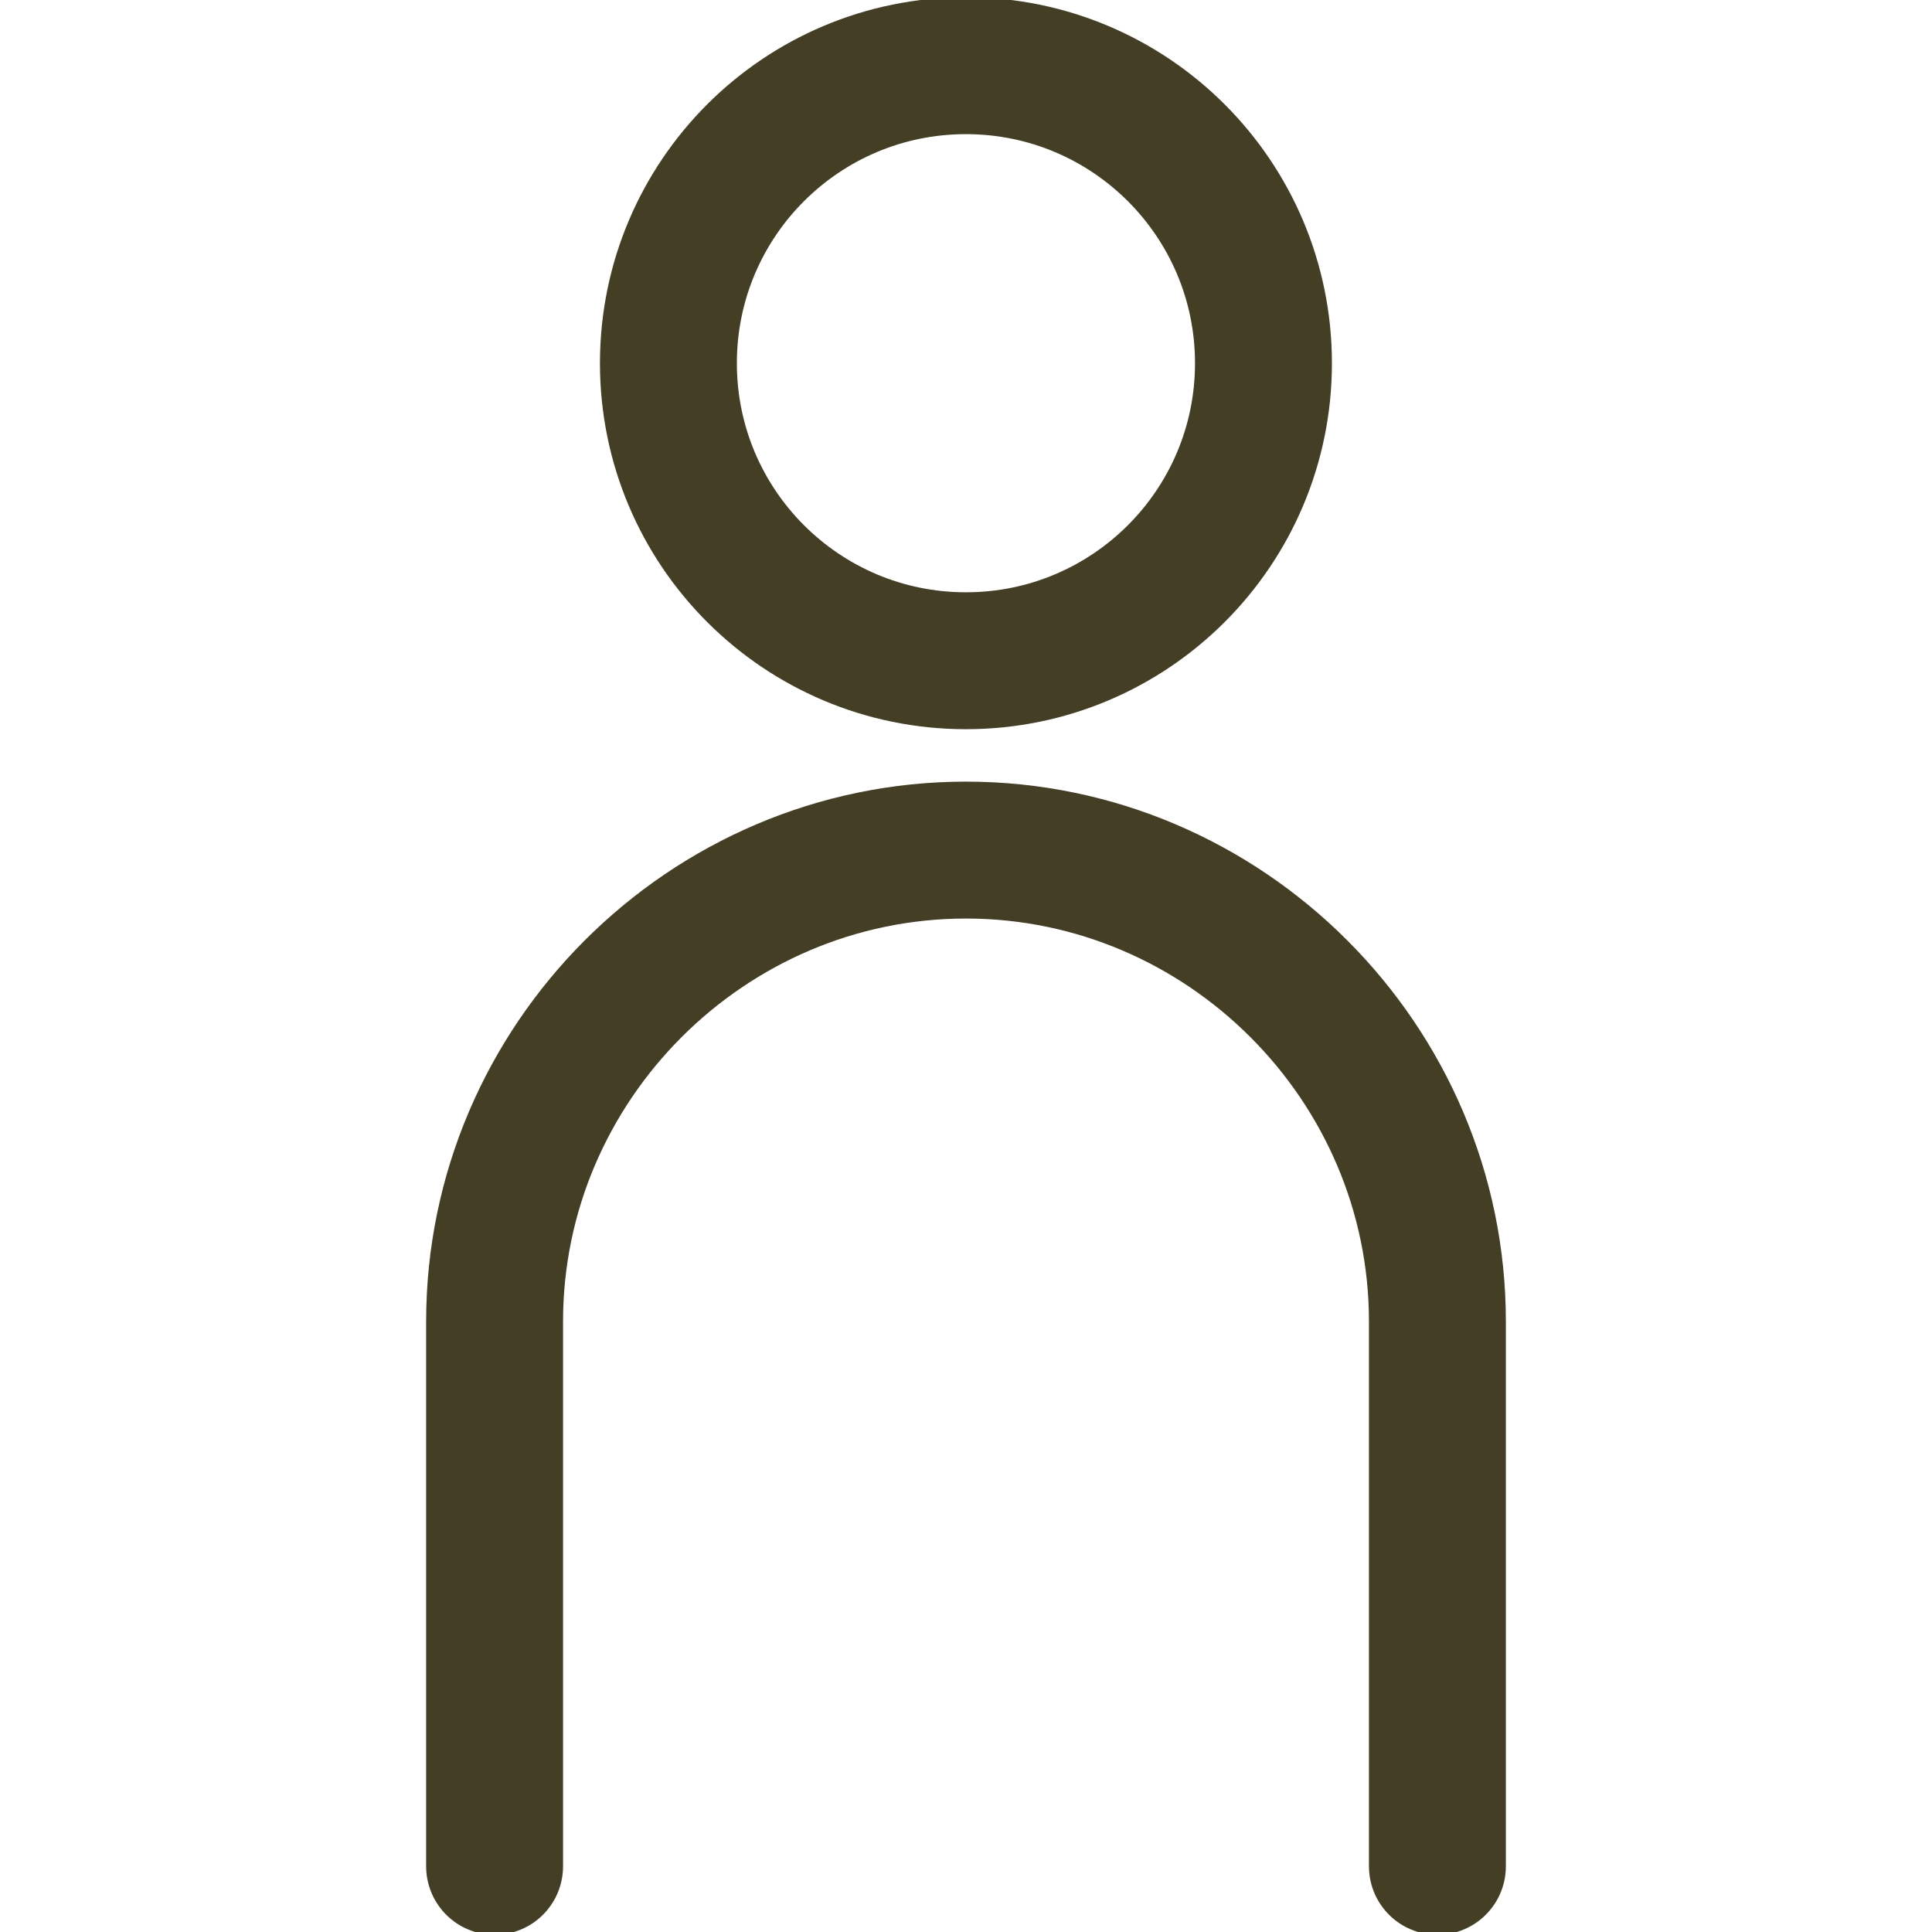
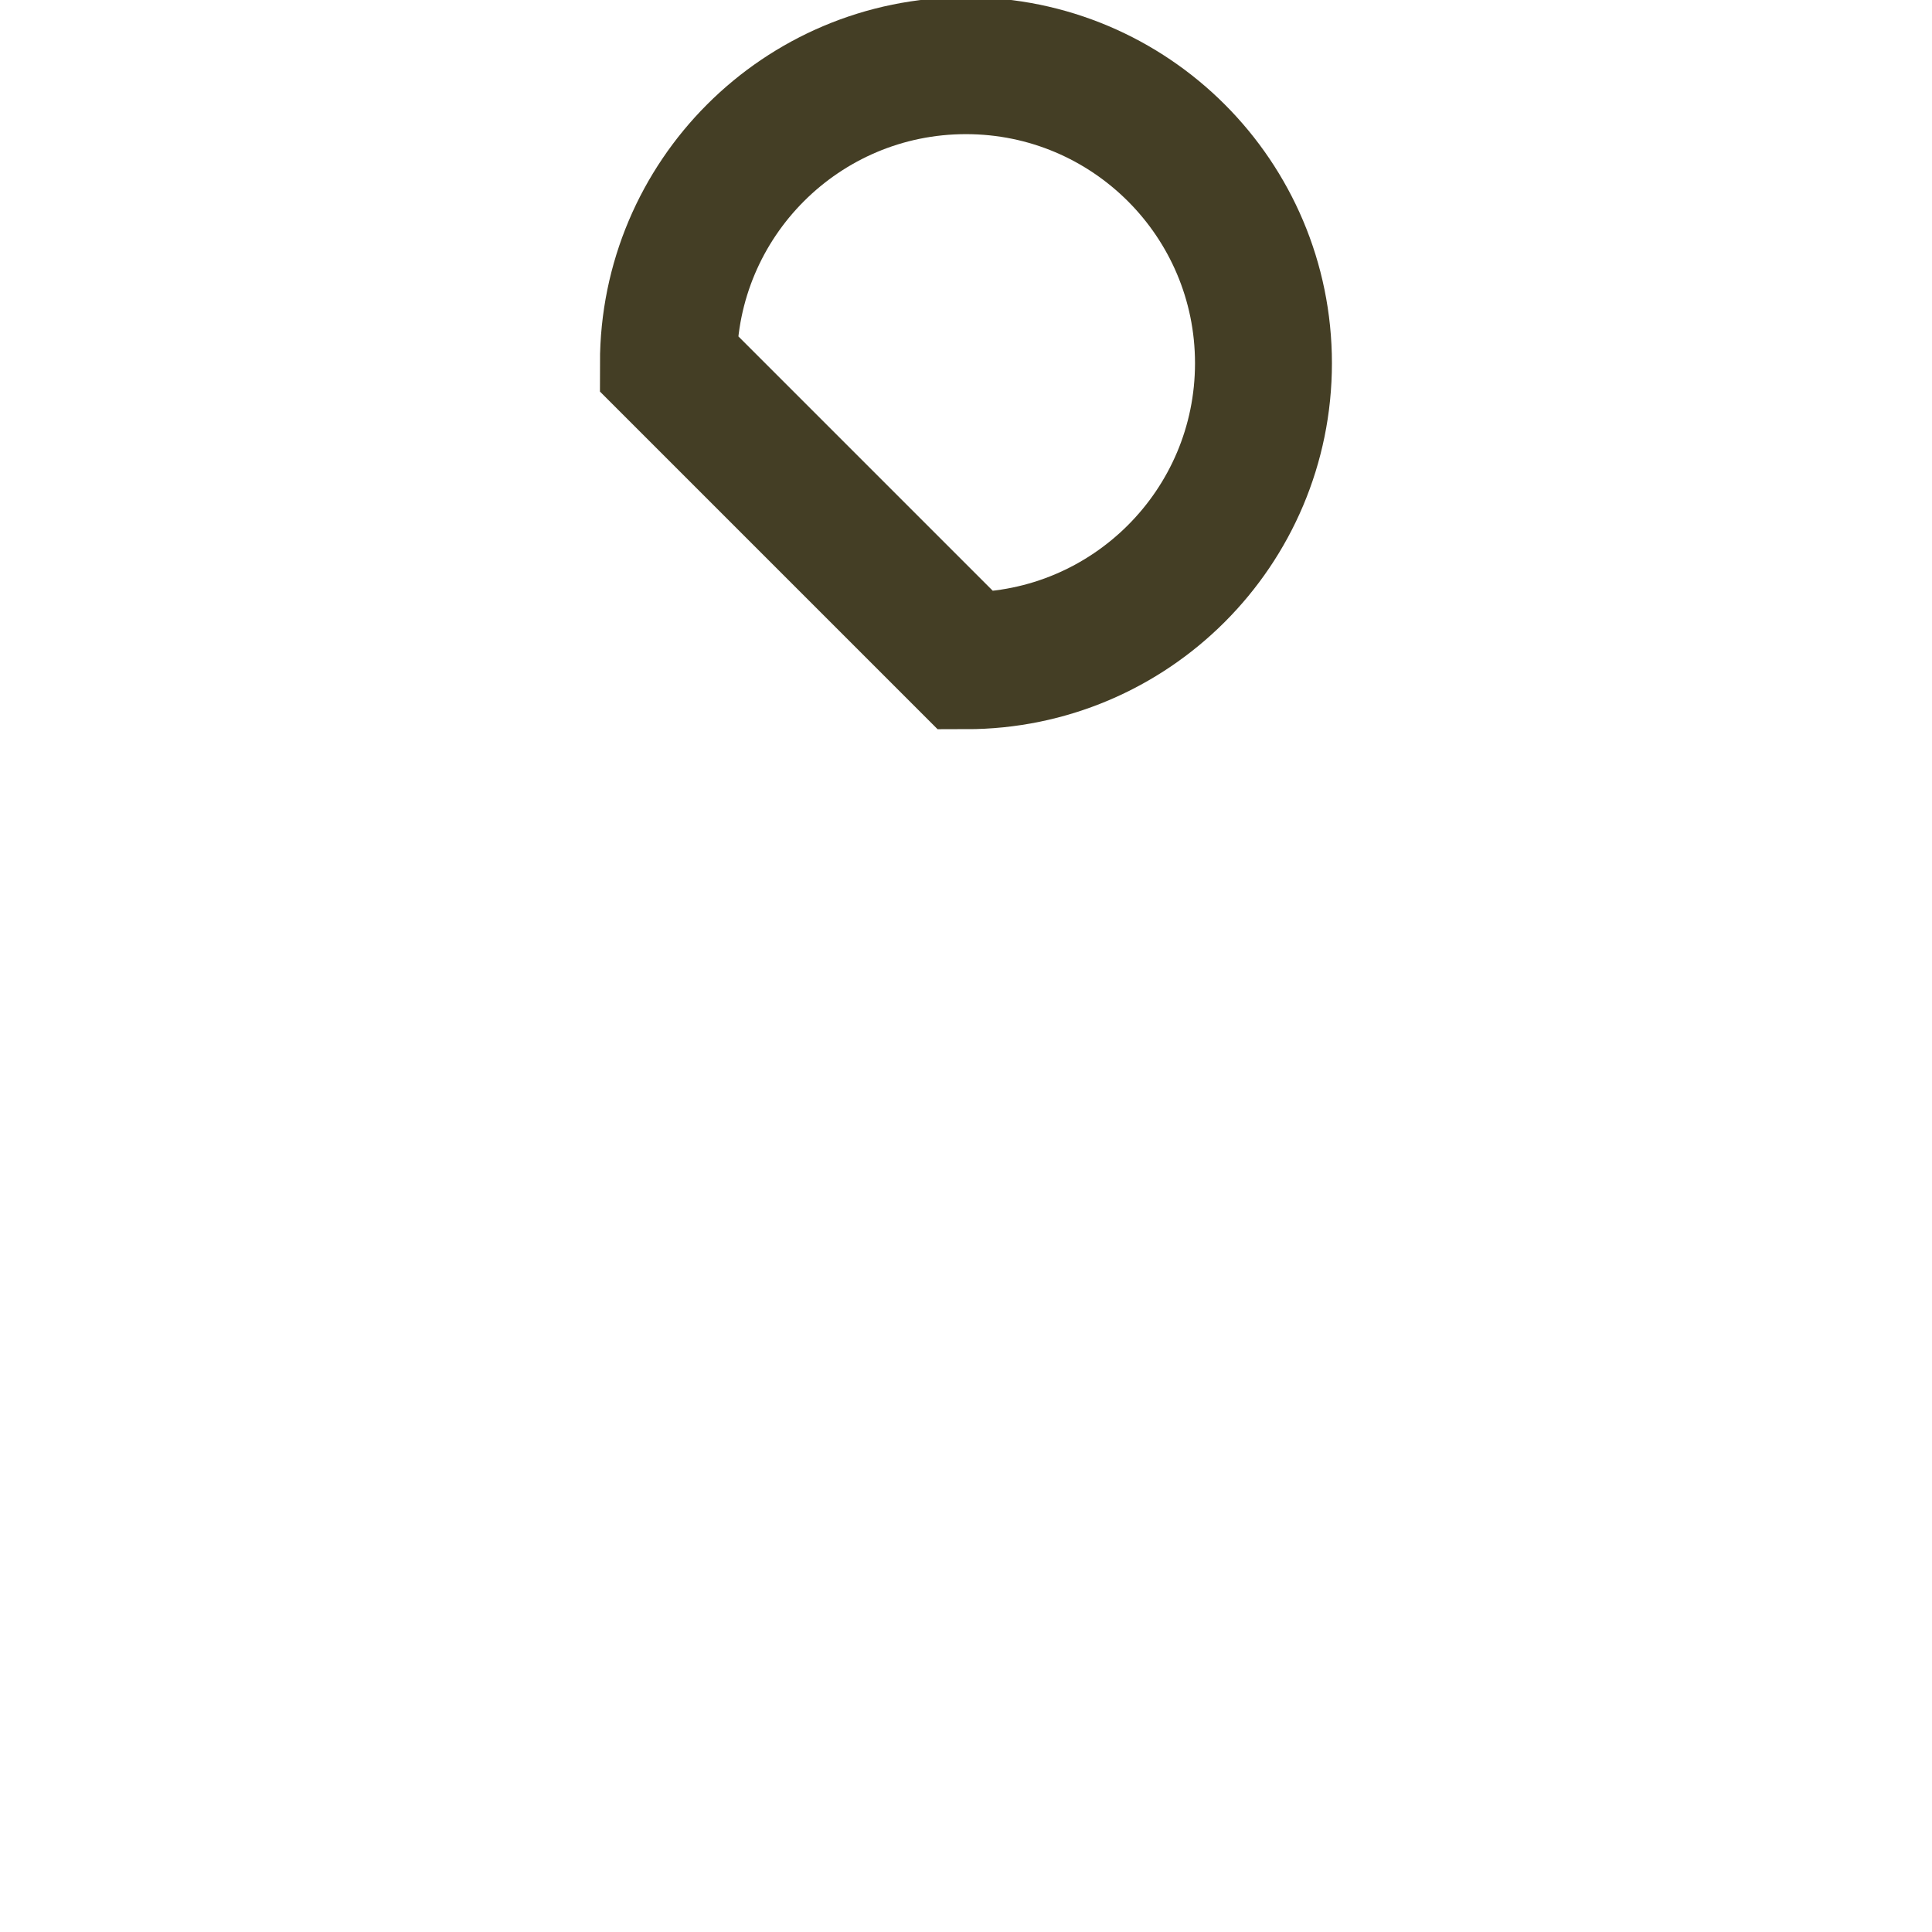
<svg xmlns="http://www.w3.org/2000/svg" width="30" height="30" viewBox="0 0 30 30" fill="none">
  <g id="konto" clip-path="url(#clip0_268_519)">
    <g id="Group">
-       <path id="Vector" d="M7.68 28.98V20.52C7.68 16.5 10.98 13.2 15 13.2C19.02 13.2 22.32 16.5 22.32 20.52V28.98" stroke="#443E25" stroke-width="2.126" stroke-miterlimit="10" stroke-linecap="round" />
-       <path id="Vector_2" d="M14.999 10.26C17.55 10.26 19.619 8.192 19.619 5.64C19.619 3.088 17.55 1.02 14.999 1.02C12.447 1.02 10.379 3.088 10.379 5.64C10.379 8.192 12.447 10.26 14.999 10.26Z" stroke="#443E25" stroke-width="2.126" stroke-miterlimit="10" stroke-linecap="round" />
+       <path id="Vector_2" d="M14.999 10.26C17.55 10.26 19.619 8.192 19.619 5.64C19.619 3.088 17.55 1.02 14.999 1.02C12.447 1.02 10.379 3.088 10.379 5.64Z" stroke="#443E25" stroke-width="2.126" stroke-miterlimit="10" stroke-linecap="round" />
    </g>
  </g>
  <defs>
    <clipPath id="clip0_268_519">
      <rect width="30" height="30" fill="white" />
    </clipPath>
  </defs>
</svg>